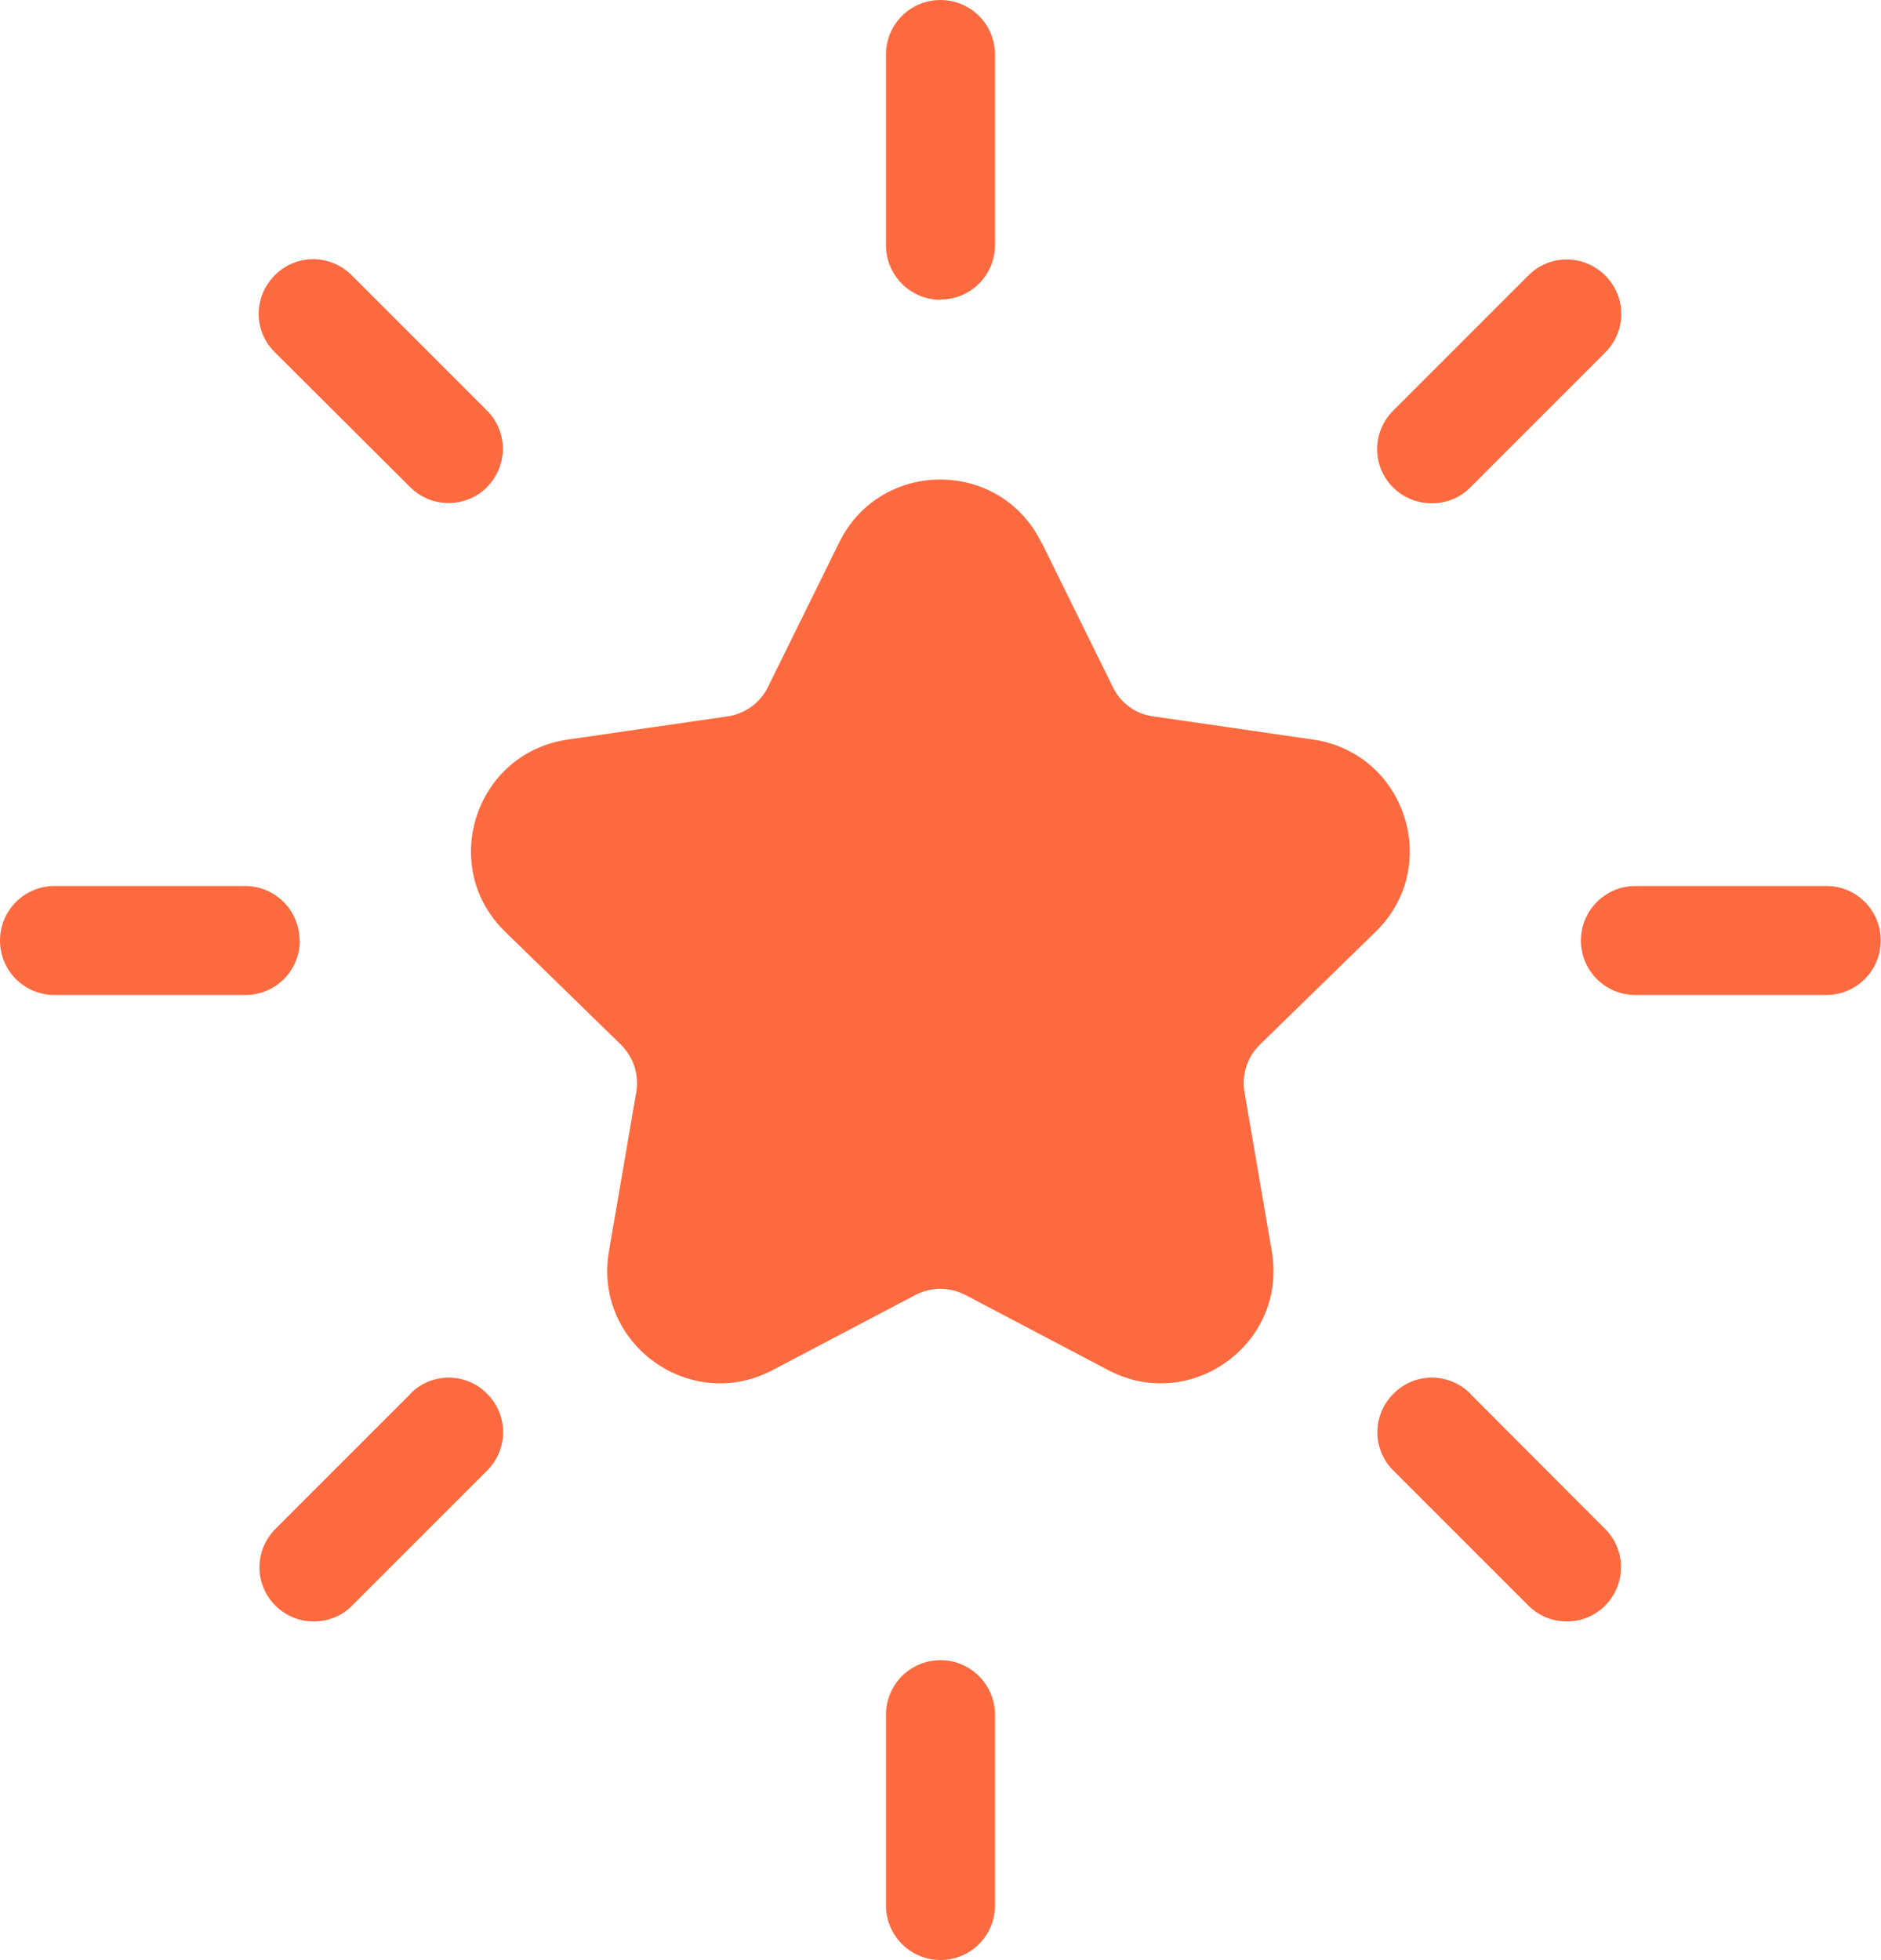
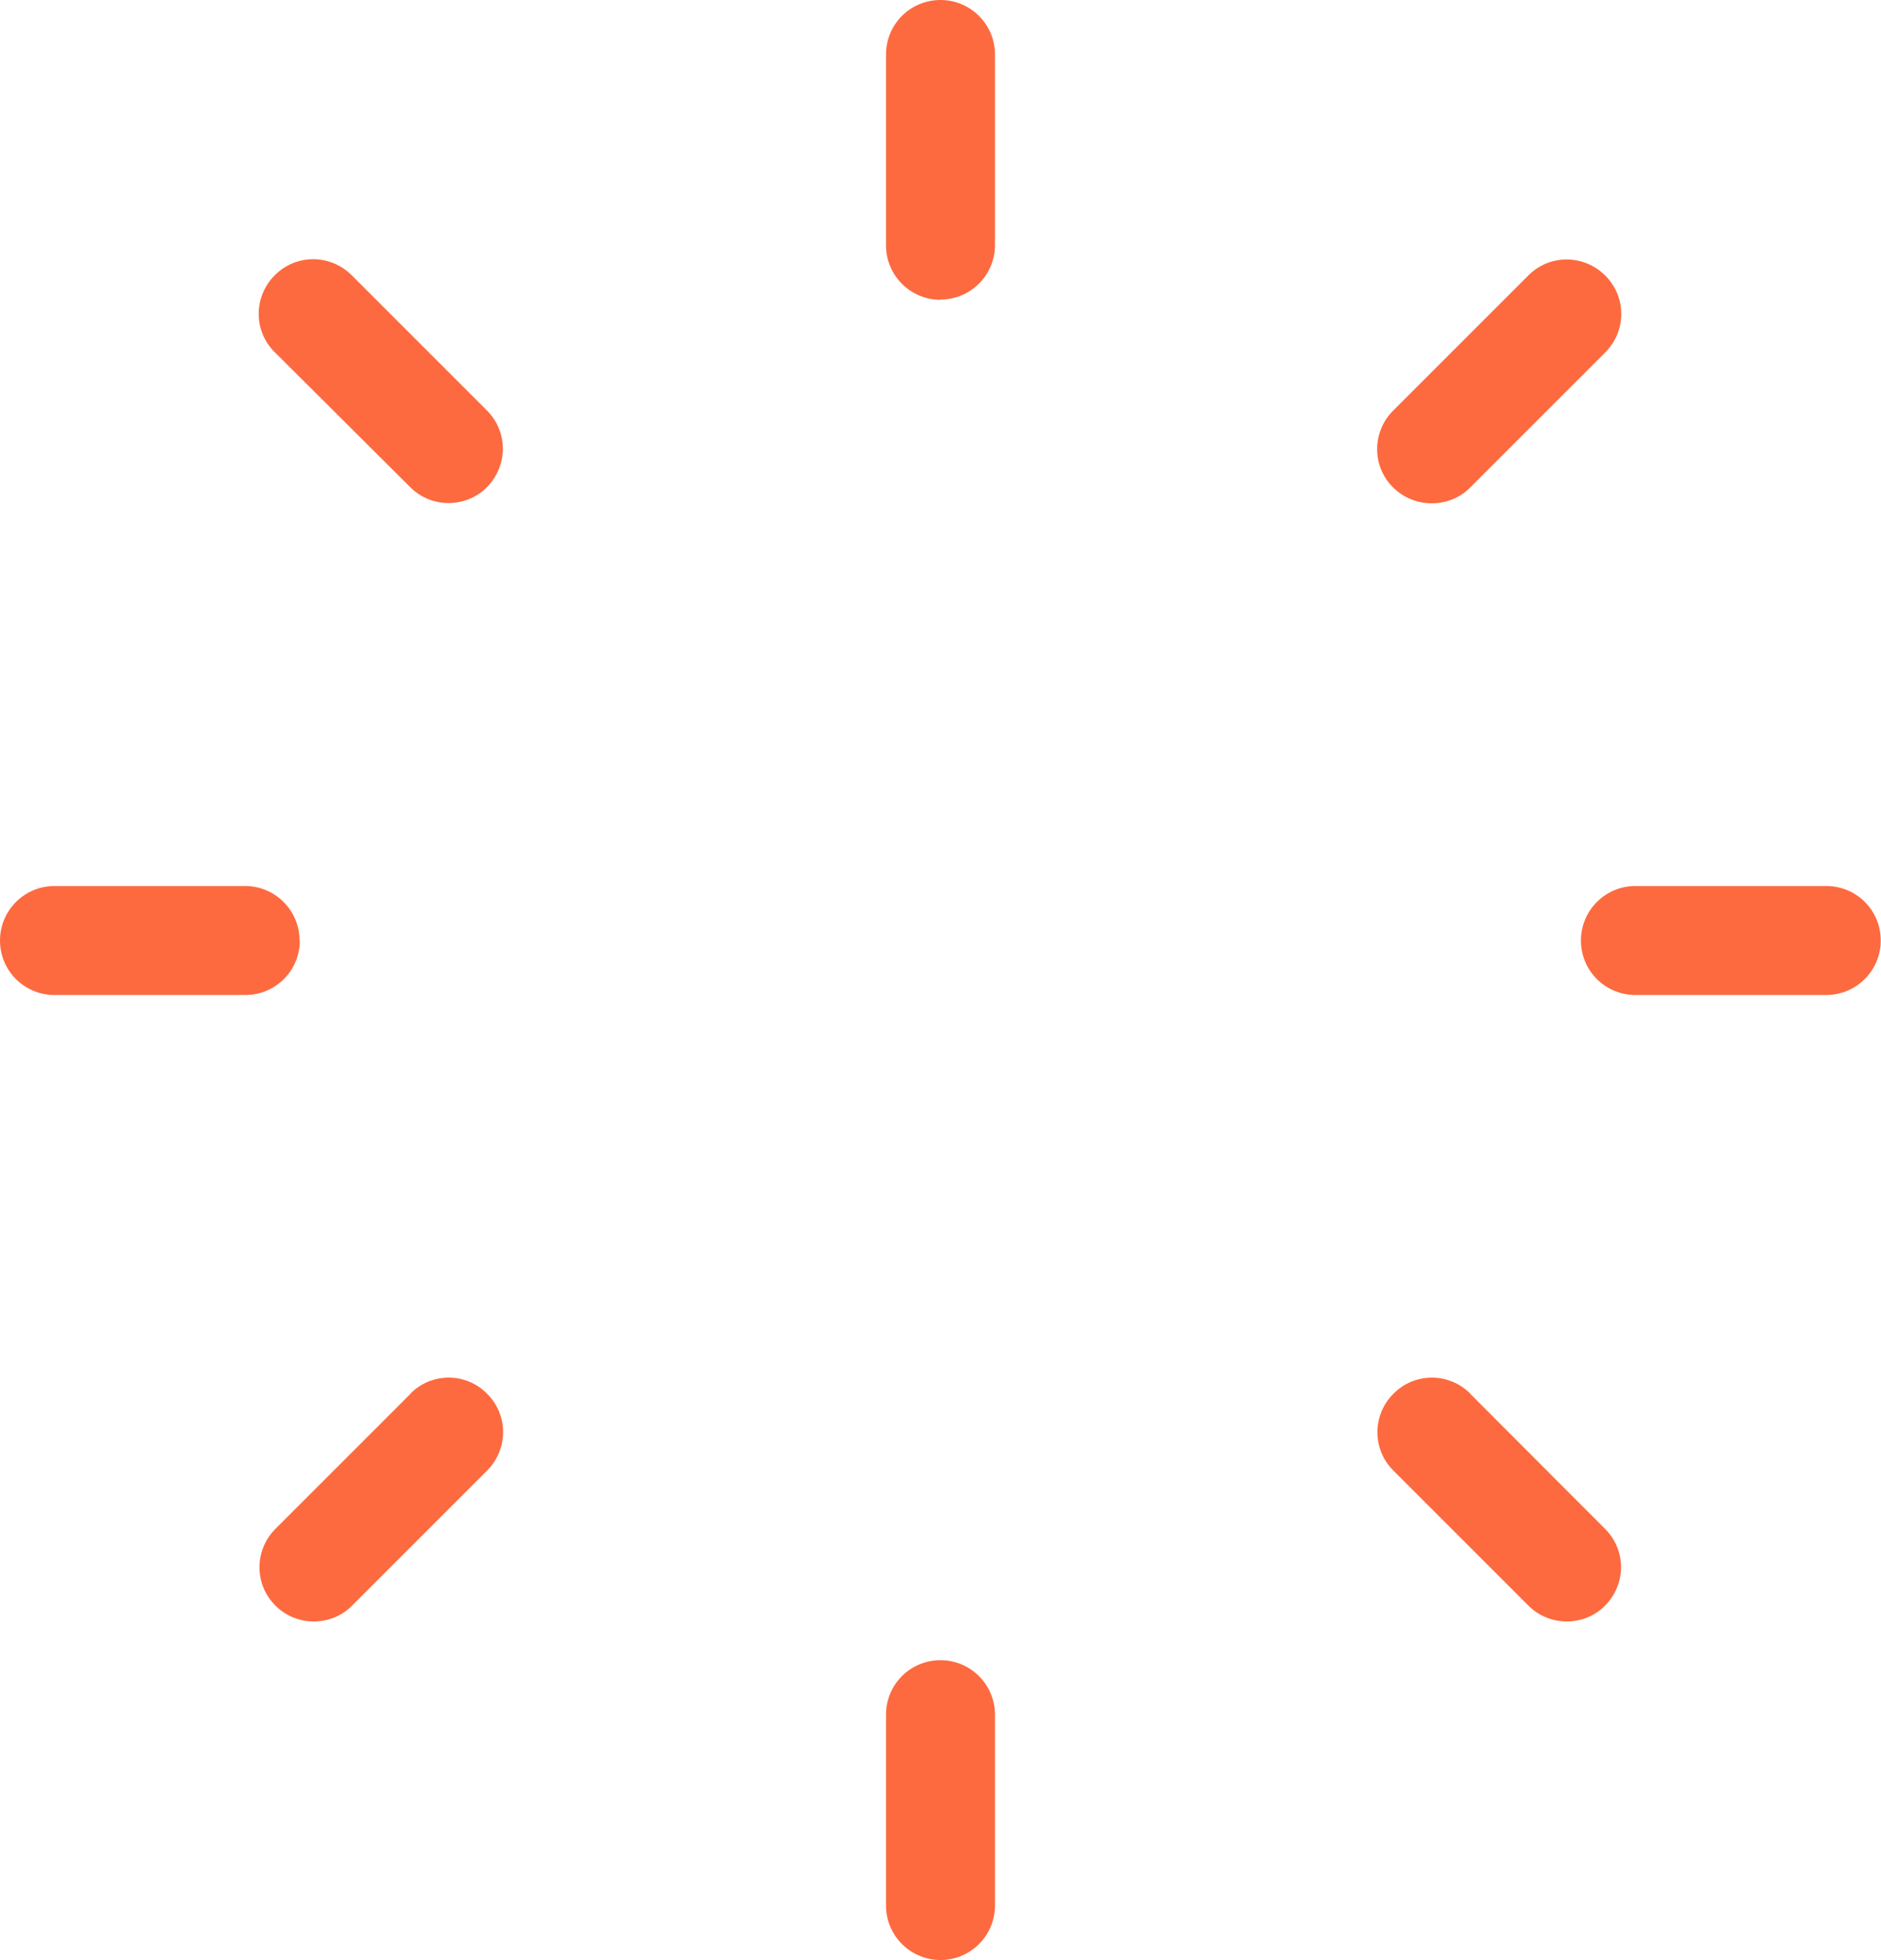
<svg xmlns="http://www.w3.org/2000/svg" id="a" viewBox="0 0 72.84 75.9">
  <path d="M36.42,11.6c1.16,0,2.11-.94,2.11-2.11V2.11c0-1.16-.94-2.11-2.11-2.11s-2.11,.94-2.11,2.11v7.39c0,1.17,.95,2.11,2.11,2.11ZM11.6,36.42c0-1.16-.94-2.11-2.11-2.11H2.11c-1.16,0-2.11,.94-2.11,2.11s.94,2.11,2.11,2.11h7.39c1.17,0,2.11-.94,2.11-2.11Zm59.12-2.11h-7.39c-1.16,0-2.11,.94-2.11,2.11s.94,2.11,2.11,2.11h7.39c1.16,0,2.11-.94,2.11-2.11s-.94-2.11-2.11-2.11ZM15.9,53.97l-5.23,5.23c-.83,.83-.83,2.16,0,2.98,.41,.41,.95,.61,1.48,.61s1.08-.2,1.48-.61l5.23-5.23c.83-.83,.83-2.16,0-2.98-.81-.83-2.16-.83-2.97,0ZM55.45,19.49c.53,0,1.08-.2,1.48-.61l5.23-5.23c.83-.83,.83-2.16,0-2.98-.83-.83-2.16-.83-2.98,0l-5.23,5.23c-.83,.83-.83,2.16,0,2.98,.42,.41,.95,.61,1.5,.61Zm-39.56-.62c.41,.41,.95,.61,1.48,.61s1.08-.2,1.48-.61c.83-.83,.83-2.16,0-2.98l-5.23-5.23c-.83-.83-2.16-.83-2.98,0-.83,.83-.83,2.16,0,2.98l5.25,5.23ZM56.94,53.97c-.83-.83-2.16-.83-2.98,0-.83,.83-.83,2.16,0,2.98l5.23,5.23c.41,.41,.95,.61,1.48,.61s1.08-.2,1.48-.61c.83-.83,.83-2.16,0-2.98l-5.22-5.23Zm-20.52,21.93c1.16,0,2.11-.94,2.11-2.11v-7.39c0-1.16-.94-2.11-2.11-2.11s-2.11,.94-2.11,2.11v7.39c0,1.17,.95,2.11,2.11,2.11Z" fill="#fd6a3f" />
-   <path d="M40.33,21l2.77,5.62c.3,.61,.88,1.03,1.55,1.12l6.2,.9c3.58,.52,5.01,4.92,2.42,7.44l-4.49,4.38c-.48,.47-.7,1.15-.59,1.82l1.06,6.18c.61,3.56-3.13,6.28-6.33,4.6l-5.55-2.92c-.6-.31-1.31-.31-1.91,0l-5.55,2.92c-3.2,1.68-6.94-1.04-6.33-4.6l1.06-6.18c.11-.67-.11-1.34-.59-1.82l-4.49-4.38c-2.59-2.52-1.16-6.92,2.42-7.44l6.2-.9c.67-.1,1.25-.52,1.55-1.12l2.77-5.62c1.6-3.24,6.22-3.24,7.82,0Z" fill="#fd6a3f" />
</svg>